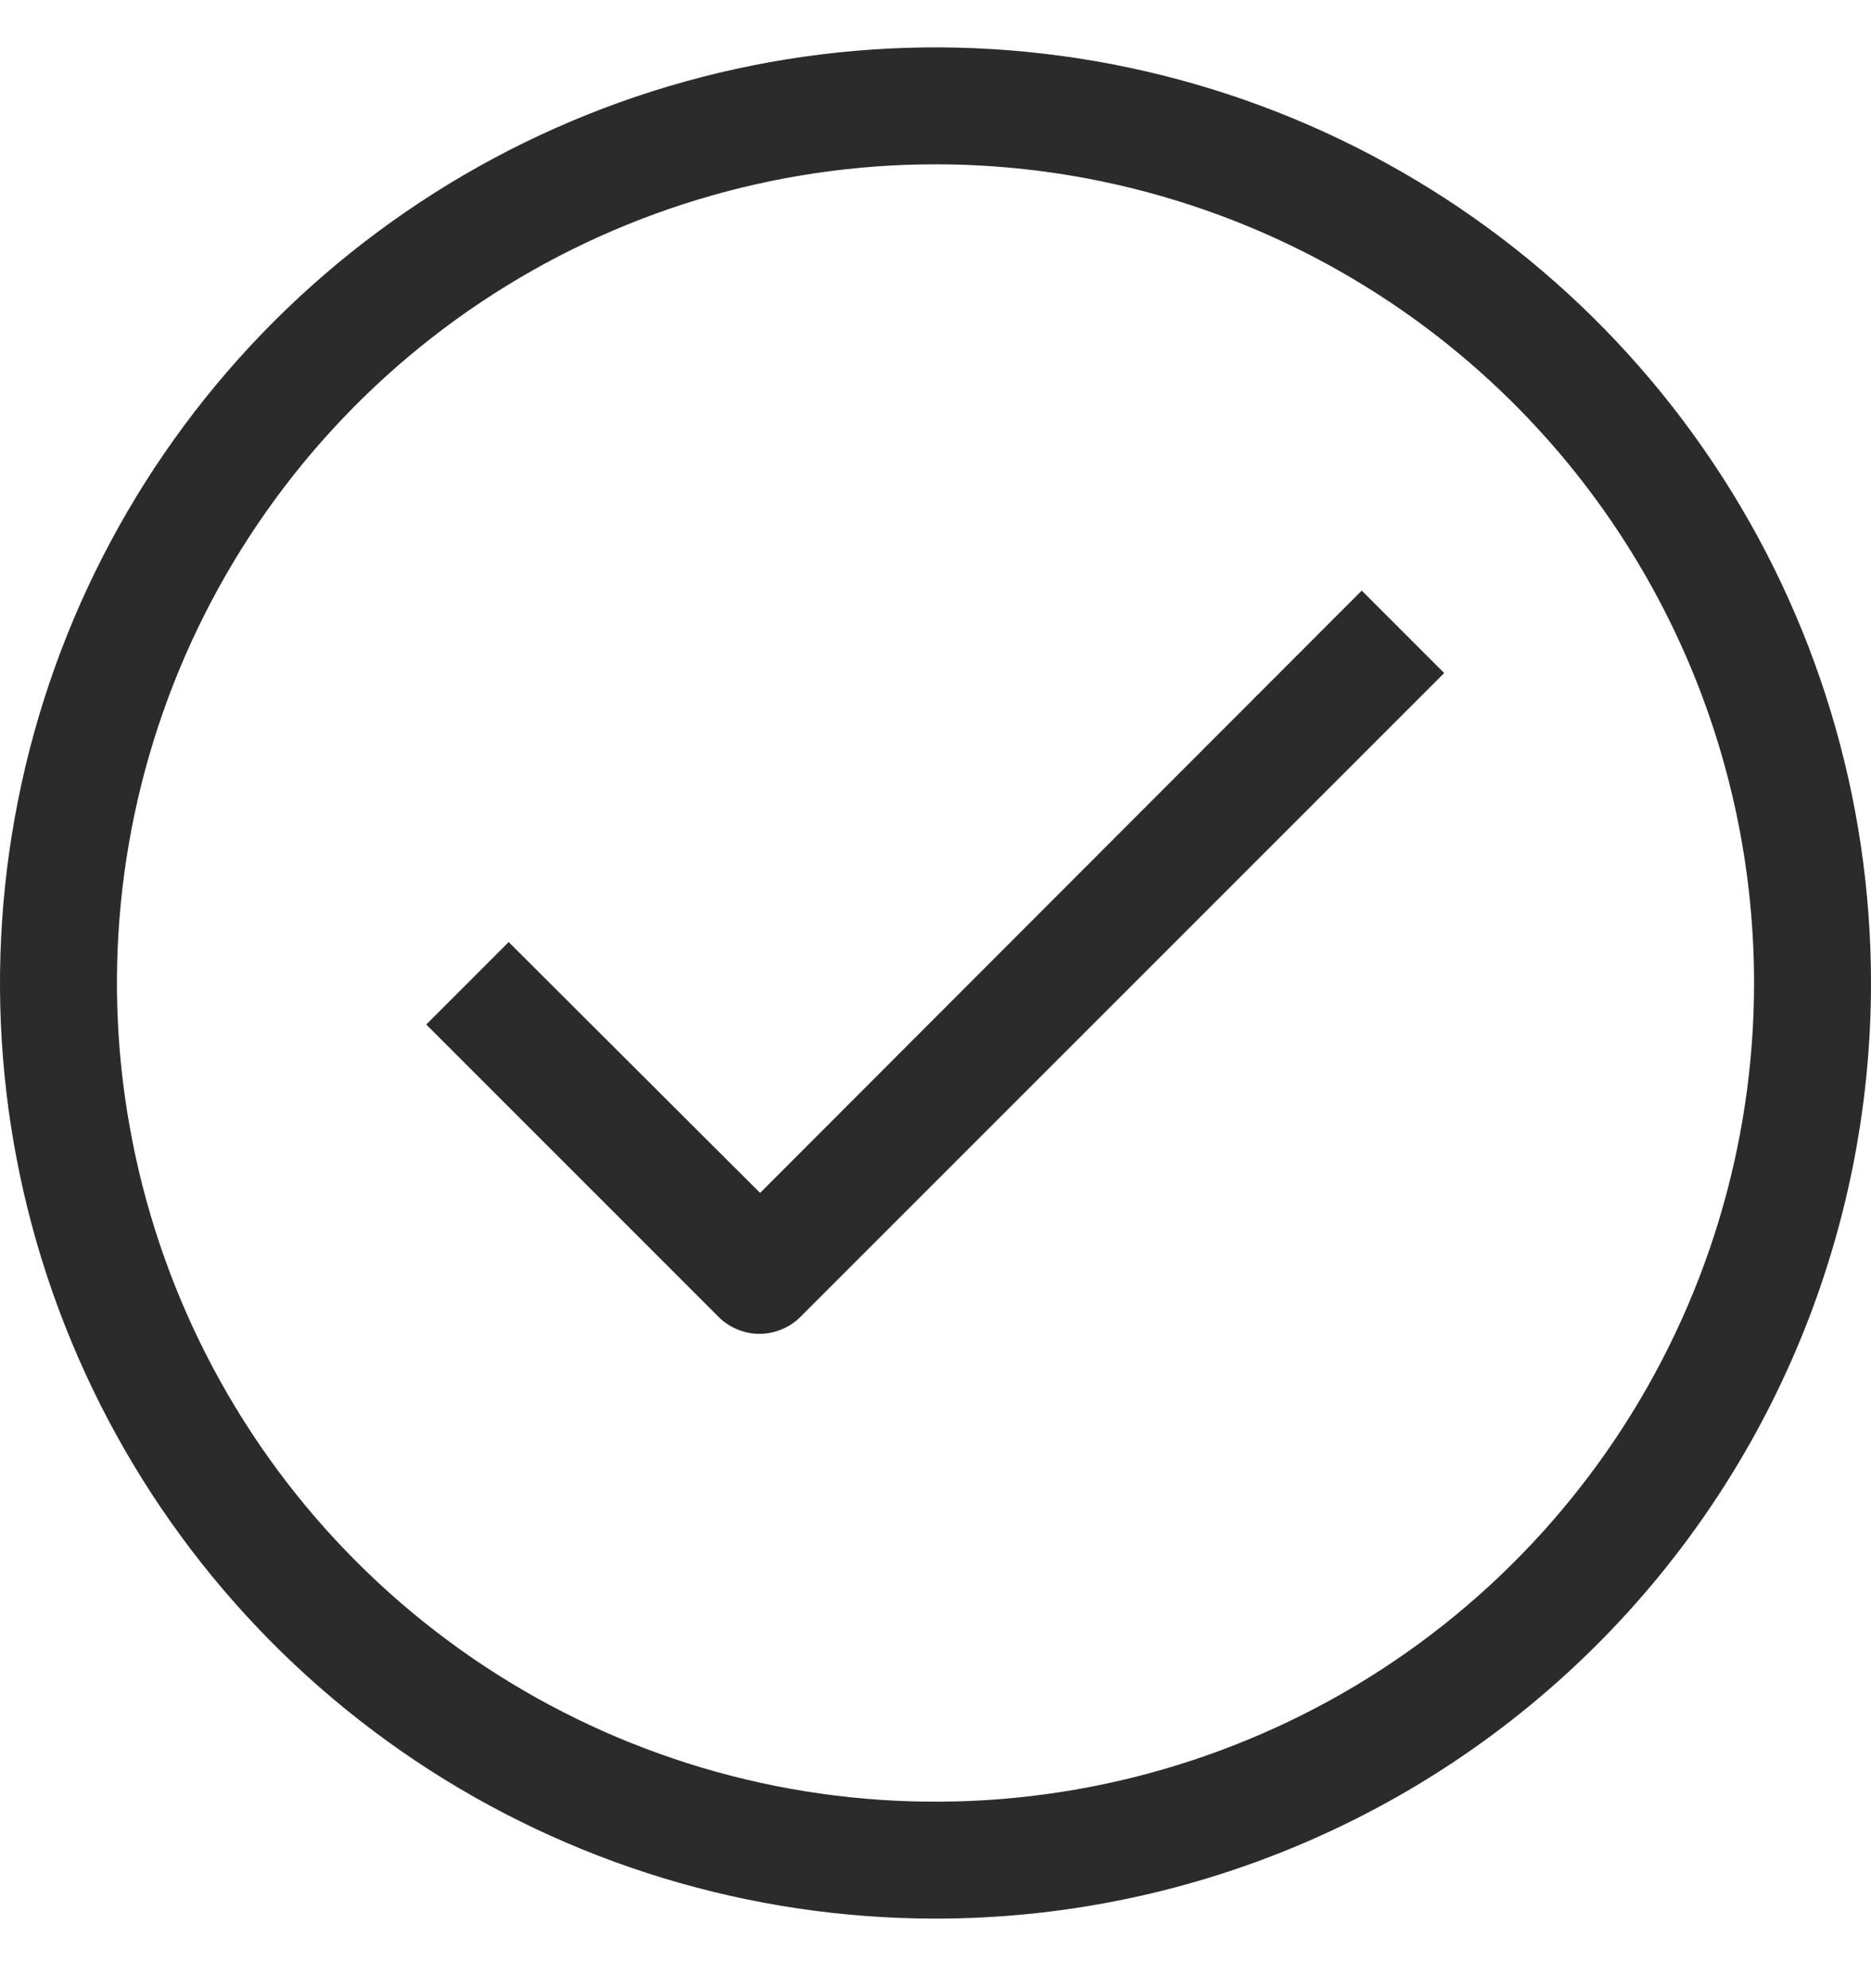
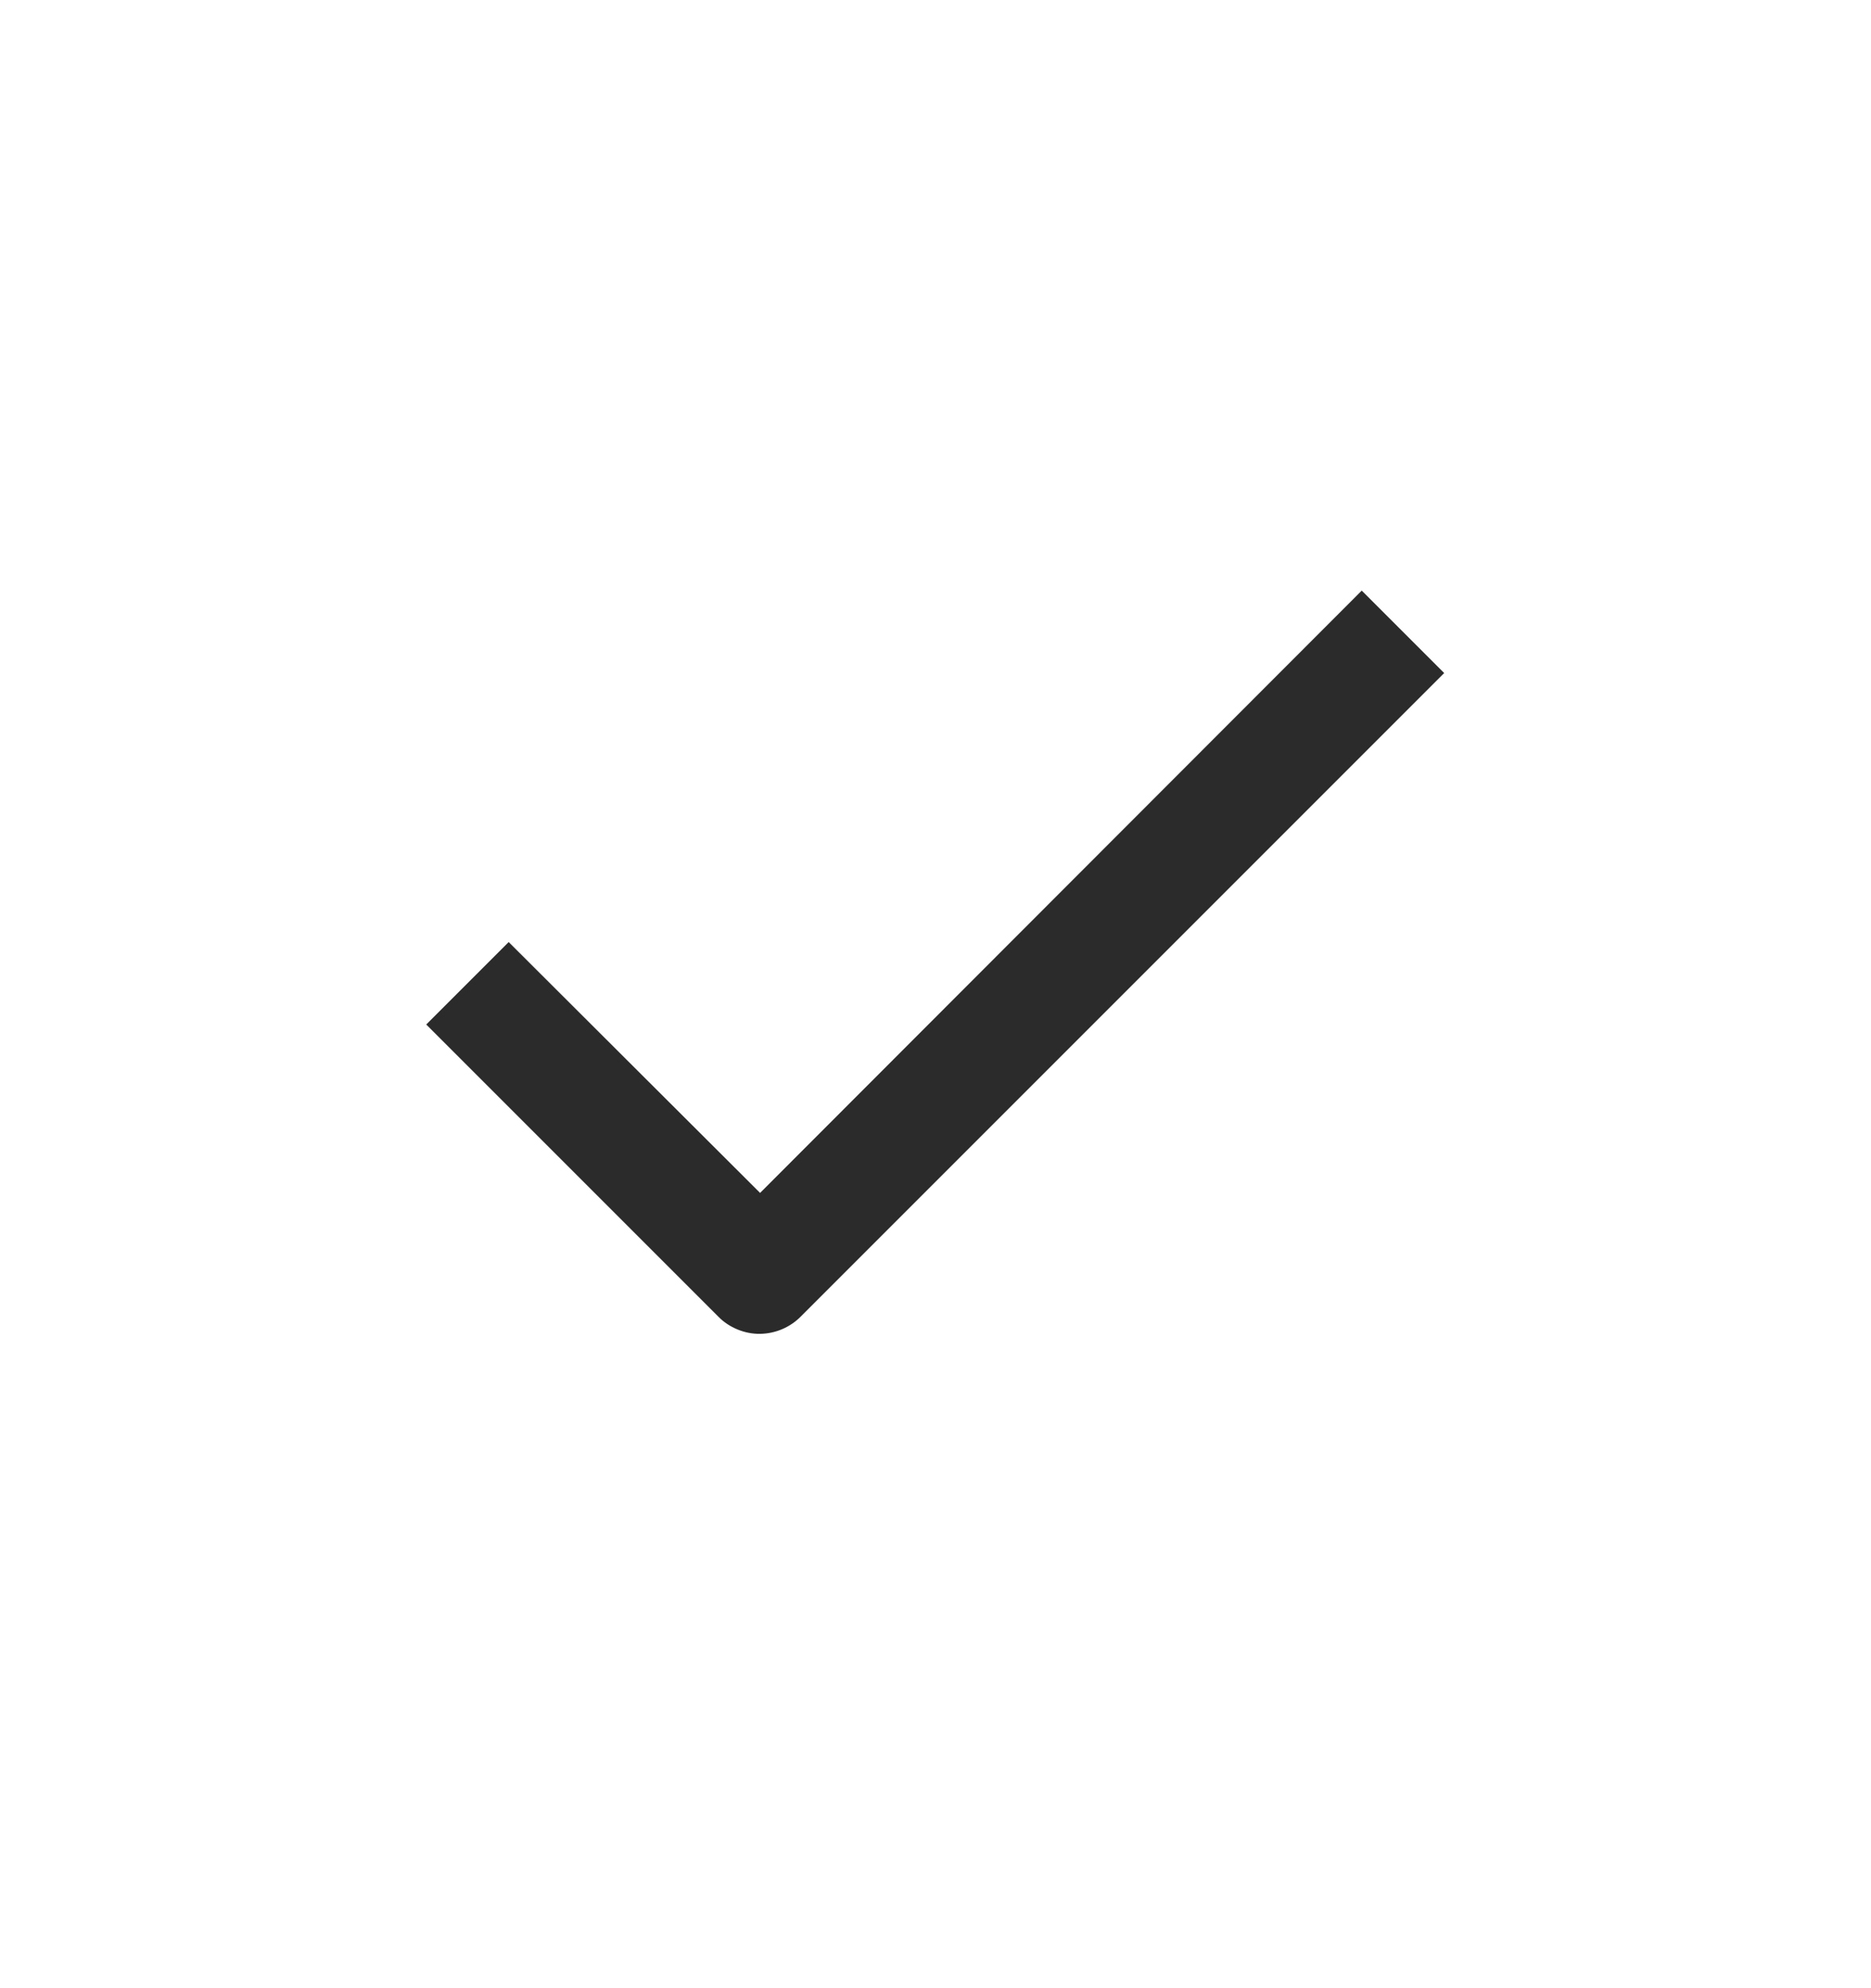
<svg xmlns="http://www.w3.org/2000/svg" width="16" height="17" viewBox="0 0 16 17" fill="none">
-   <path d="M8 16.405C6.418 16.405 4.871 15.936 3.555 15.057C2.24 14.178 1.214 12.929 0.609 11.467C0.003 10.005 -0.155 8.396 0.154 6.845C0.462 5.293 1.224 3.867 2.343 2.748C3.462 1.63 4.887 0.868 6.439 0.559C7.991 0.25 9.6 0.409 11.062 1.014C12.523 1.62 13.773 2.645 14.652 3.961C15.531 5.276 16 6.823 16 8.405C16 10.527 15.157 12.562 13.657 14.062C12.157 15.562 10.122 16.405 8 16.405ZM8 1.405C6.616 1.405 5.262 1.816 4.111 2.585C2.96 3.354 2.063 4.447 1.533 5.726C1.003 7.006 0.864 8.413 1.135 9.771C1.405 11.129 2.071 12.376 3.05 13.355C4.029 14.334 5.277 15.001 6.634 15.271C7.992 15.541 9.4 15.402 10.679 14.872C11.958 14.343 13.051 13.445 13.82 12.294C14.589 11.143 15 9.79 15 8.405C15 6.549 14.262 4.768 12.95 3.456C11.637 2.143 9.857 1.405 8 1.405Z" fill="#2B2B2B" />
  <path d="M6.5 11.405C6.434 11.406 6.369 11.393 6.308 11.368C6.247 11.343 6.191 11.307 6.145 11.26L3.645 8.76L4.35 8.055L6.5 10.2L11.645 5.05L12.35 5.755L6.85 11.255C6.757 11.35 6.631 11.403 6.5 11.405Z" fill="#2B2B2B" />
</svg>